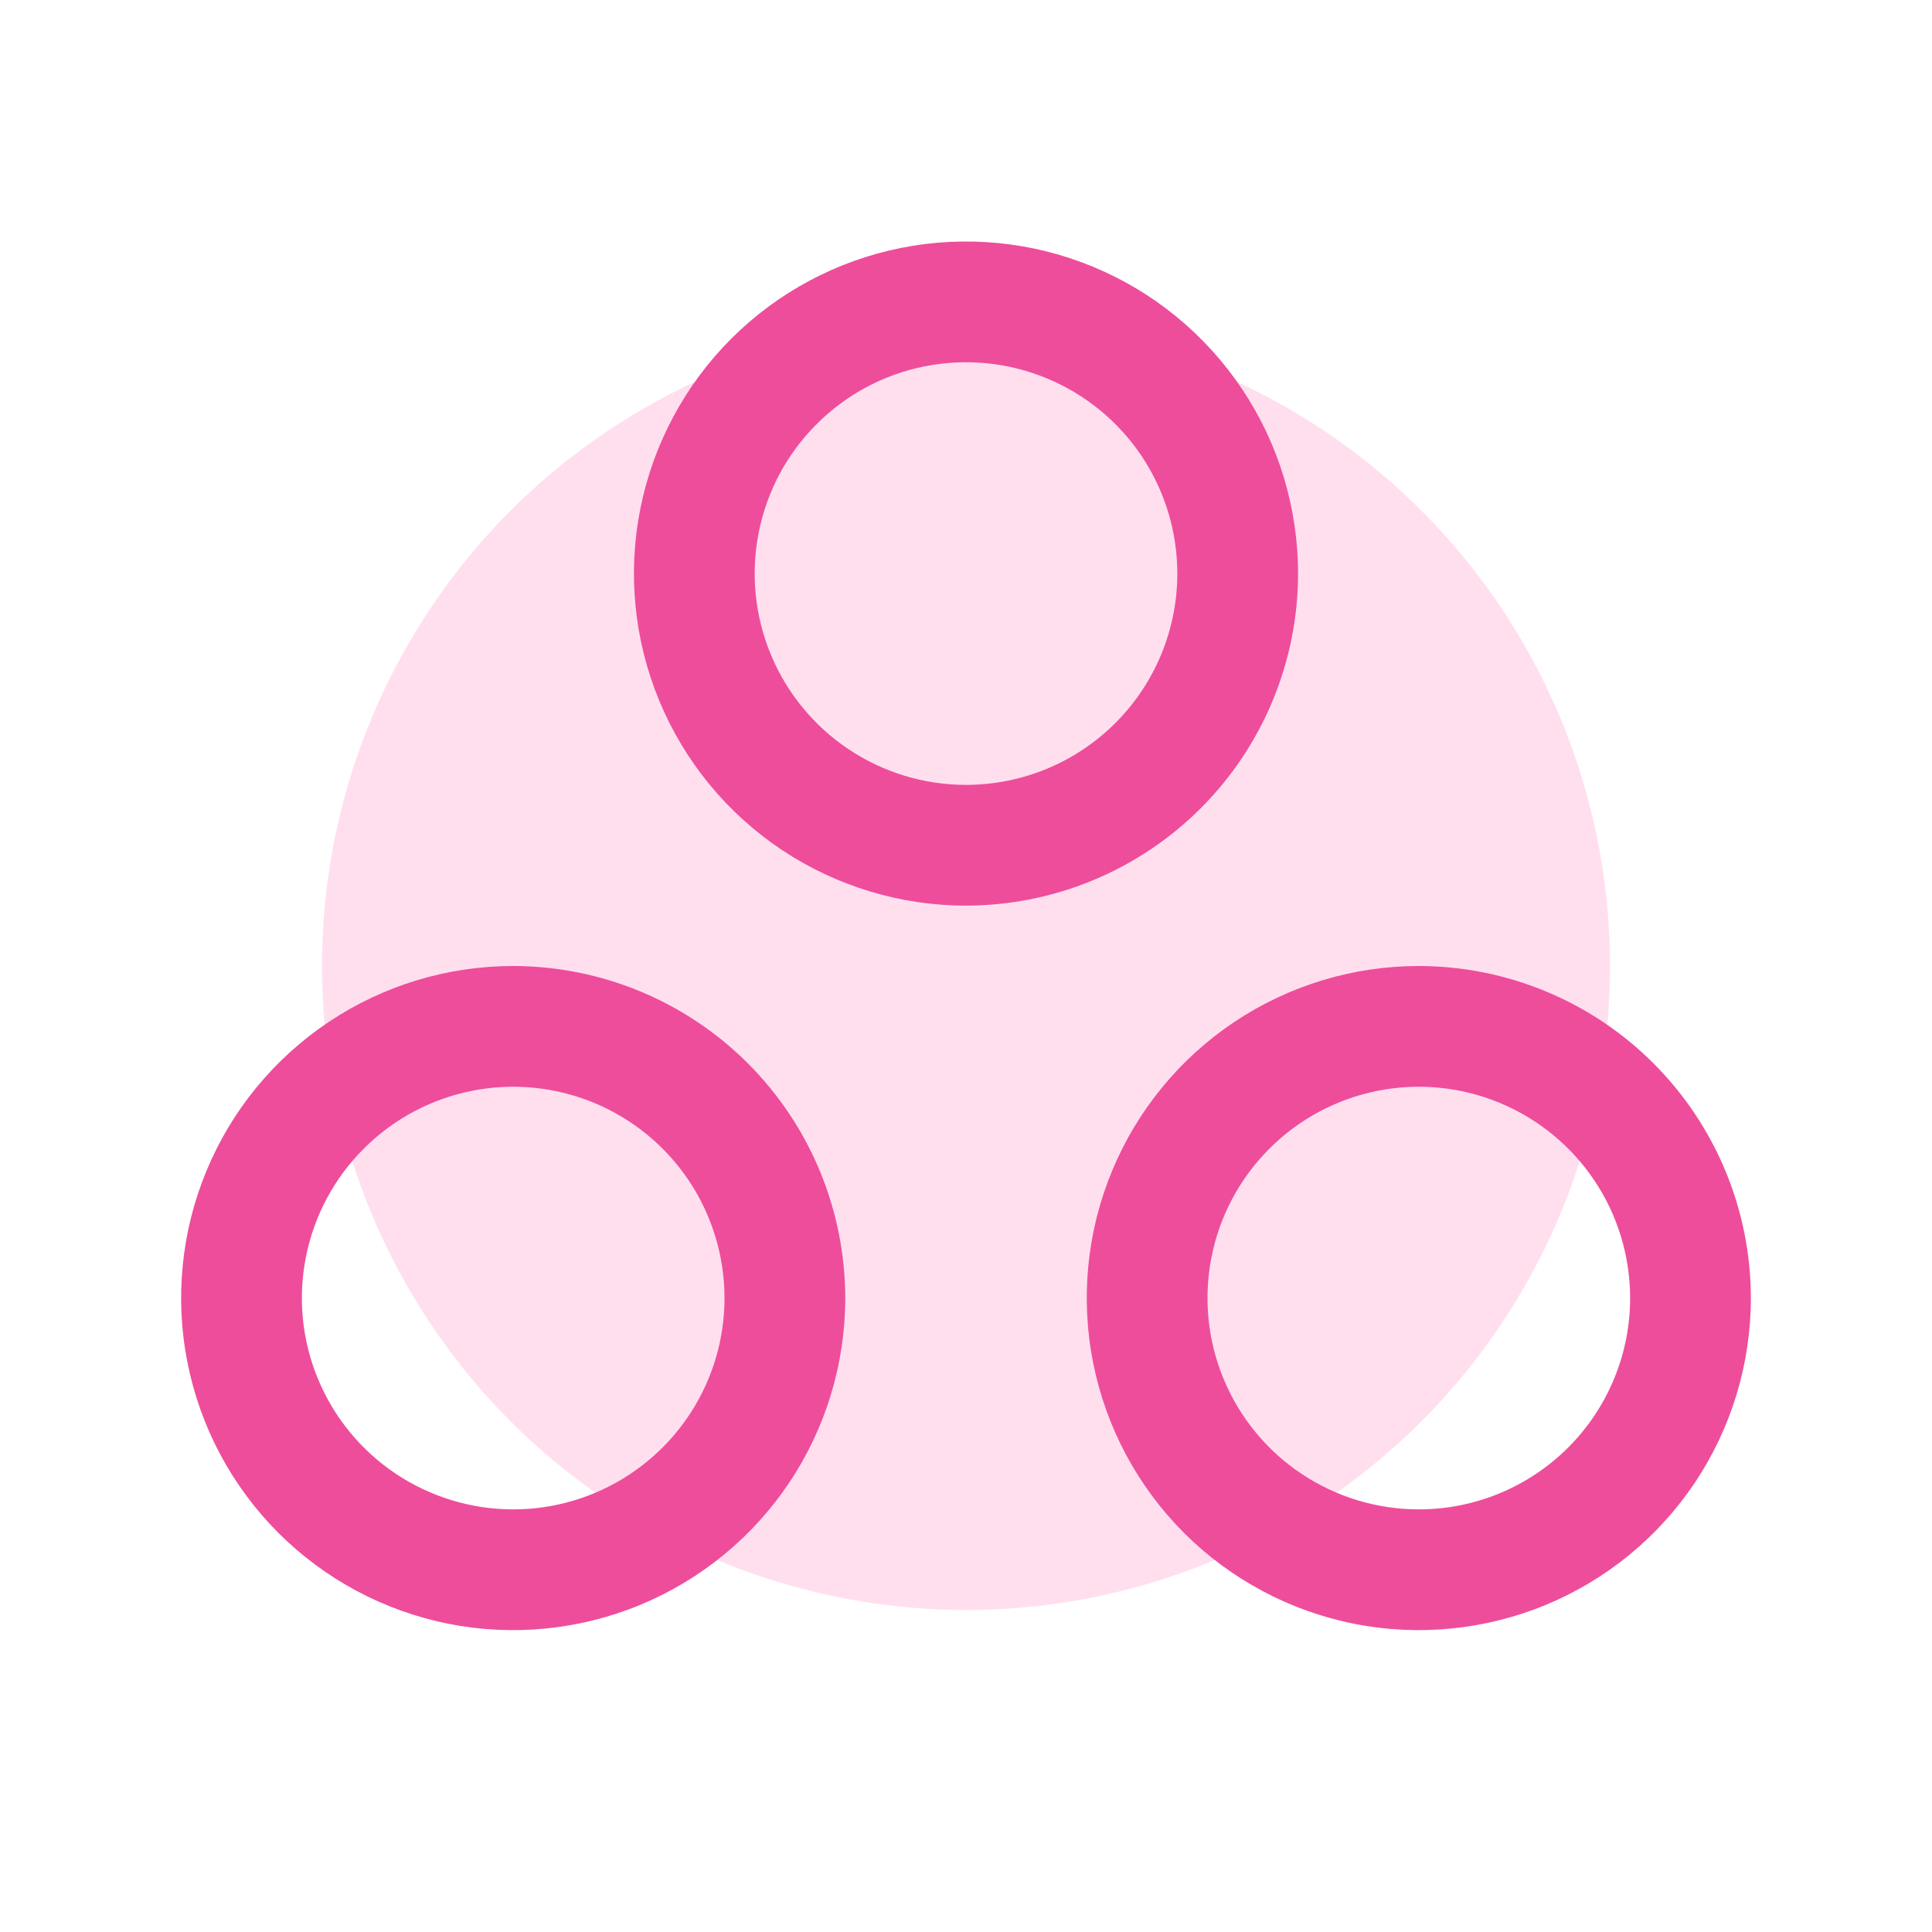
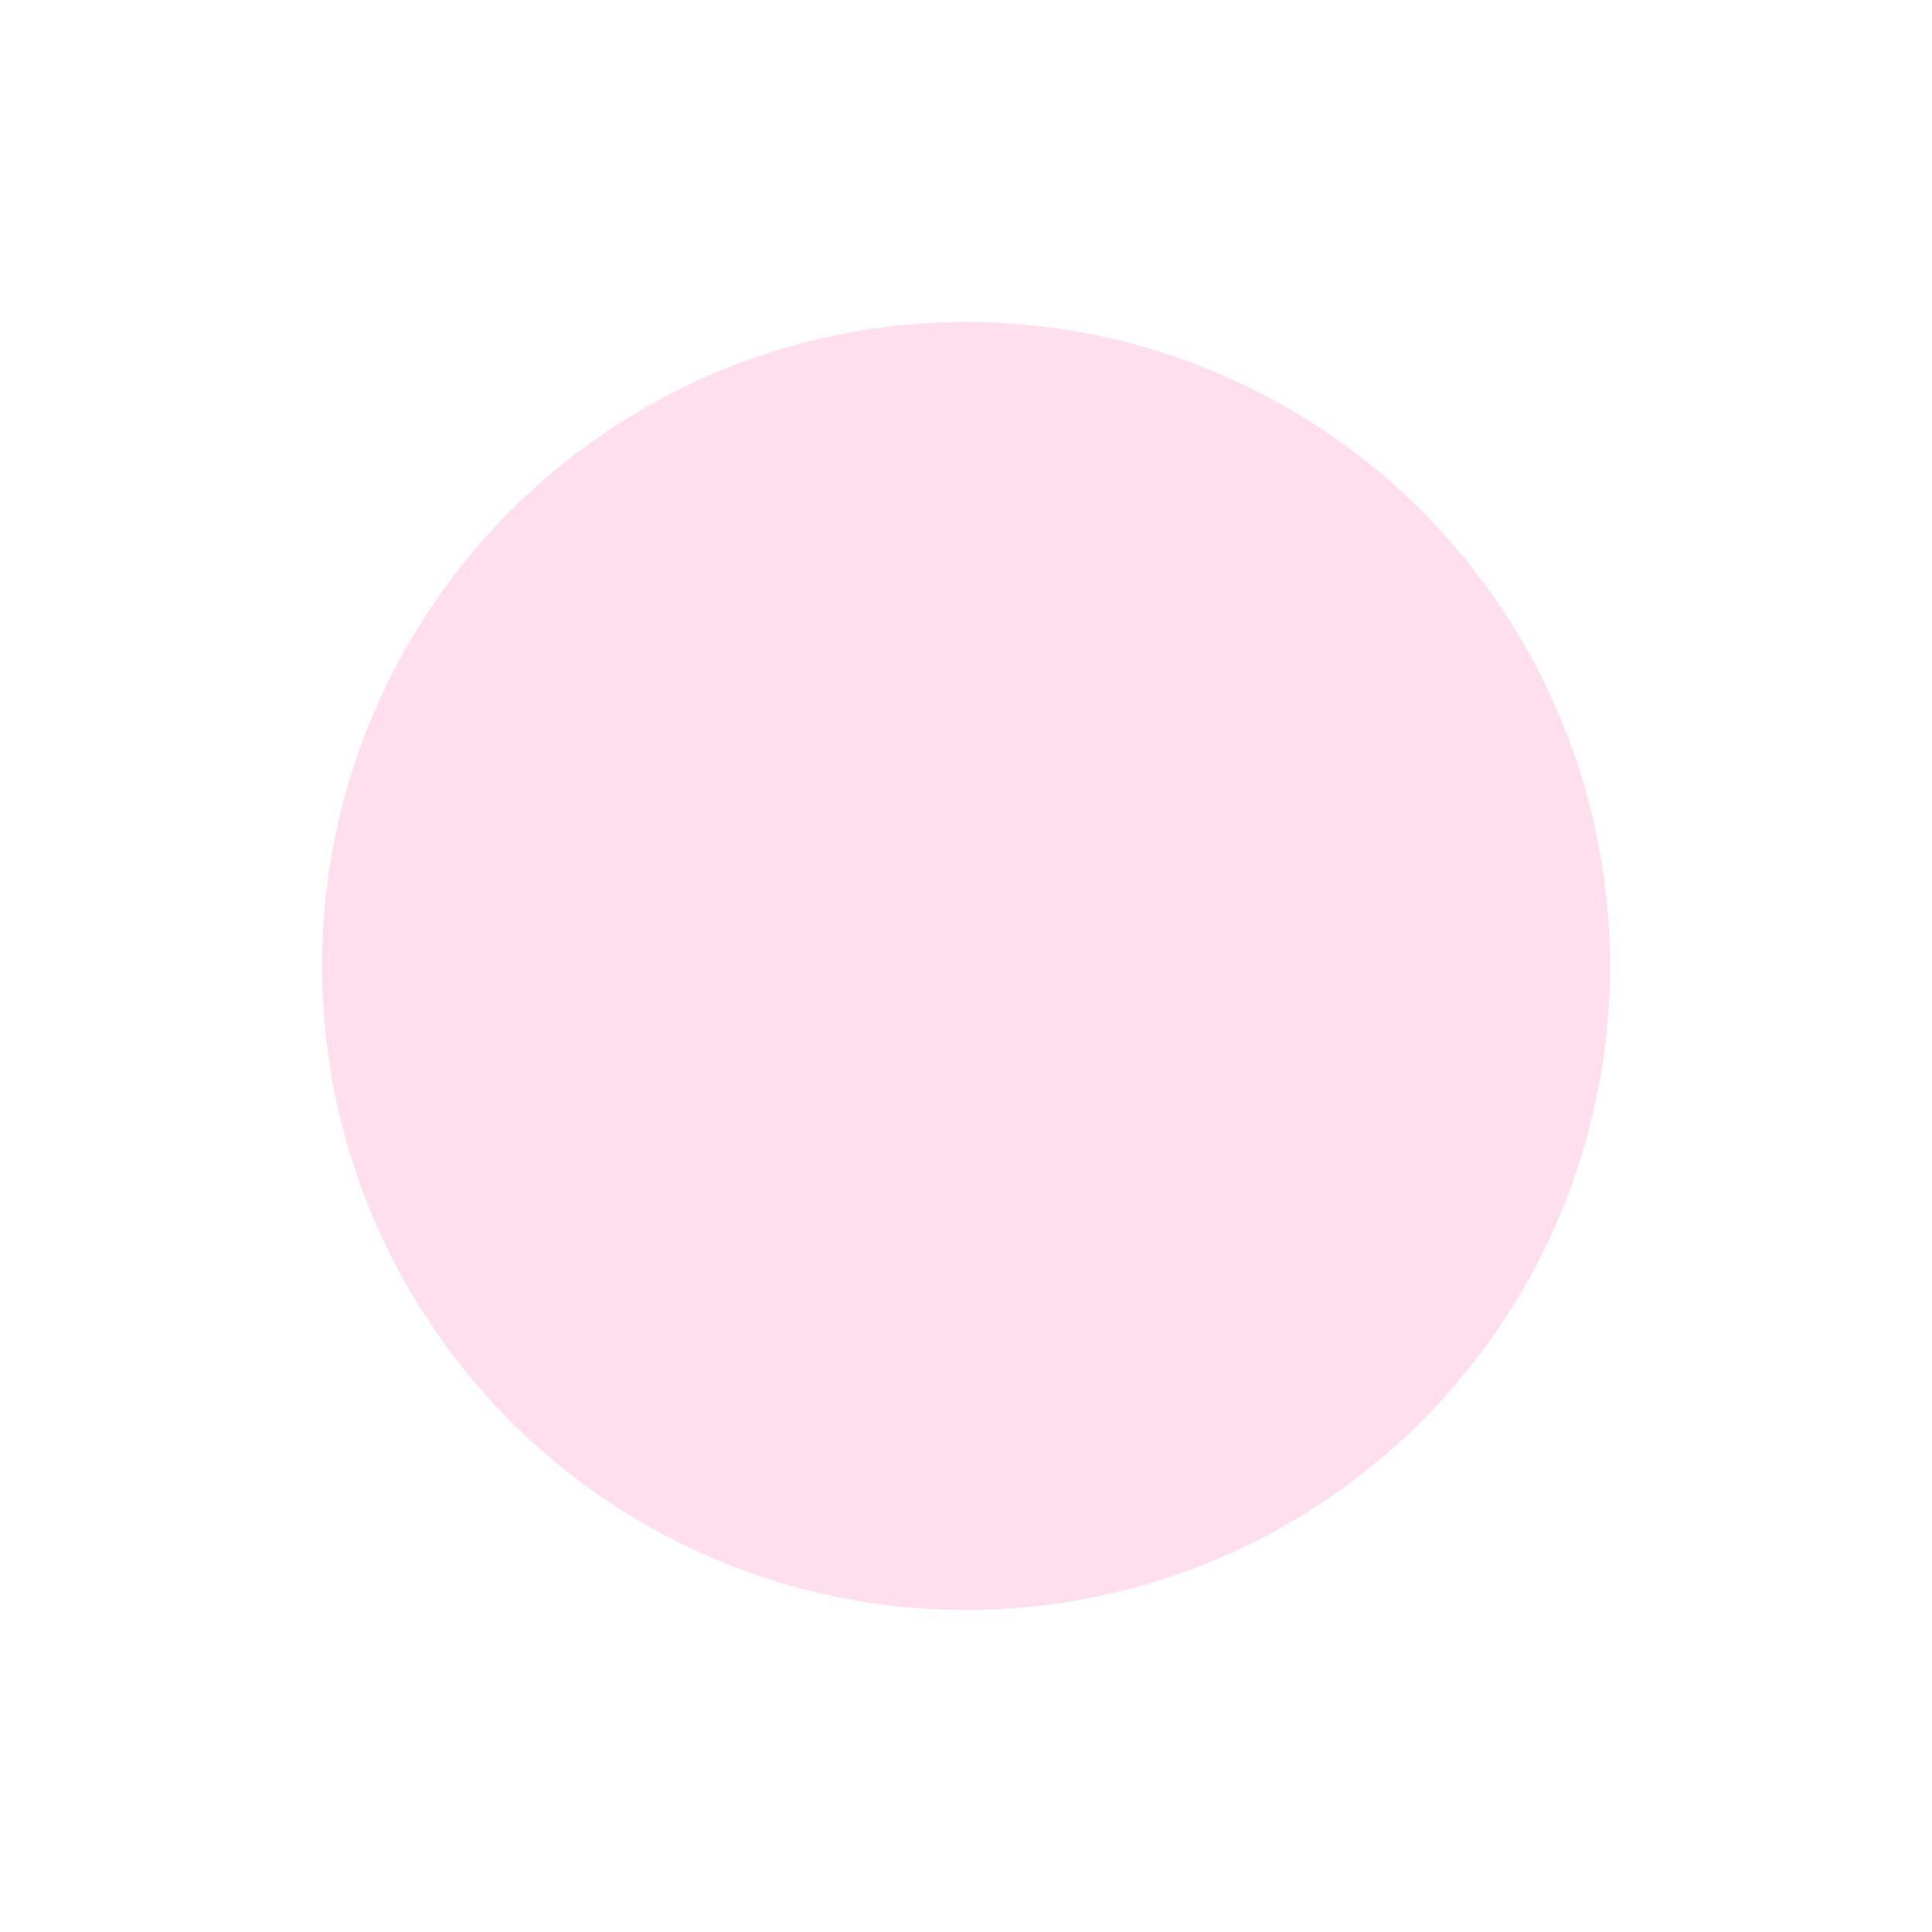
<svg xmlns="http://www.w3.org/2000/svg" width="48" height="48" viewBox="0 0 48 48" fill="none">
  <circle opacity="0.2" cx="24" cy="24" r="16" fill="#FF60AD" />
-   <path d="M32.25 14.25C32.25 12.618 31.766 11.023 30.86 9.667C29.953 8.31 28.665 7.252 27.157 6.628C25.65 6.004 23.991 5.84 22.39 6.159C20.79 6.477 19.32 7.263 18.166 8.416C17.013 9.57 16.227 11.04 15.909 12.64C15.59 14.241 15.754 15.9 16.378 17.407C17.002 18.915 18.06 20.203 19.416 21.11C20.773 22.016 22.368 22.5 24 22.5C26.187 22.497 28.284 21.628 29.831 20.081C31.378 18.534 32.248 16.437 32.25 14.25ZM24 19.5C22.962 19.5 21.947 19.192 21.083 18.615C20.22 18.038 19.547 17.218 19.15 16.259C18.752 15.3 18.648 14.244 18.851 13.226C19.053 12.207 19.553 11.272 20.288 10.538C21.022 9.803 21.957 9.303 22.976 9.101C23.994 8.898 25.05 9.002 26.009 9.4C26.968 9.797 27.788 10.47 28.365 11.333C28.942 12.197 29.25 13.212 29.25 14.25C29.25 15.642 28.697 16.978 27.712 17.962C26.728 18.947 25.392 19.5 24 19.5ZM35.25 24C33.618 24 32.023 24.484 30.666 25.39C29.31 26.297 28.252 27.585 27.628 29.093C27.004 30.6 26.84 32.259 27.159 33.859C27.477 35.46 28.263 36.93 29.416 38.084C30.57 39.237 32.04 40.023 33.641 40.342C35.241 40.66 36.9 40.496 38.407 39.872C39.915 39.248 41.203 38.19 42.11 36.834C43.016 35.477 43.5 33.882 43.5 32.25C43.498 30.063 42.627 27.966 41.081 26.419C39.534 24.872 37.437 24.003 35.25 24ZM35.25 37.5C34.212 37.5 33.197 37.192 32.333 36.615C31.47 36.038 30.797 35.218 30.4 34.259C30.002 33.3 29.898 32.244 30.101 31.226C30.303 30.207 30.803 29.272 31.538 28.538C32.272 27.803 33.207 27.303 34.226 27.101C35.244 26.898 36.3 27.002 37.259 27.4C38.218 27.797 39.038 28.47 39.615 29.333C40.192 30.197 40.5 31.212 40.5 32.25C40.5 33.642 39.947 34.978 38.962 35.962C37.978 36.947 36.642 37.5 35.25 37.5ZM12.75 24C11.118 24 9.523 24.484 8.167 25.39C6.81 26.297 5.752 27.585 5.128 29.093C4.504 30.6 4.34 32.259 4.659 33.859C4.977 35.46 5.763 36.93 6.916 38.084C8.07 39.237 9.54 40.023 11.14 40.342C12.741 40.66 14.4 40.496 15.907 39.872C17.415 39.248 18.703 38.19 19.61 36.834C20.516 35.477 21 33.882 21 32.25C20.997 30.063 20.128 27.966 18.581 26.419C17.034 24.872 14.937 24.003 12.75 24ZM12.75 37.5C11.712 37.5 10.697 37.192 9.833 36.615C8.97 36.038 8.297 35.218 7.9 34.259C7.502 33.3 7.398 32.244 7.601 31.226C7.803 30.207 8.303 29.272 9.038 28.538C9.772 27.803 10.707 27.303 11.726 27.101C12.744 26.898 13.8 27.002 14.759 27.4C15.718 27.797 16.538 28.47 17.115 29.333C17.692 30.197 18 31.212 18 32.25C18 33.642 17.447 34.978 16.462 35.962C15.478 36.947 14.142 37.5 12.75 37.5Z" fill="#EE4D9B" />
</svg>